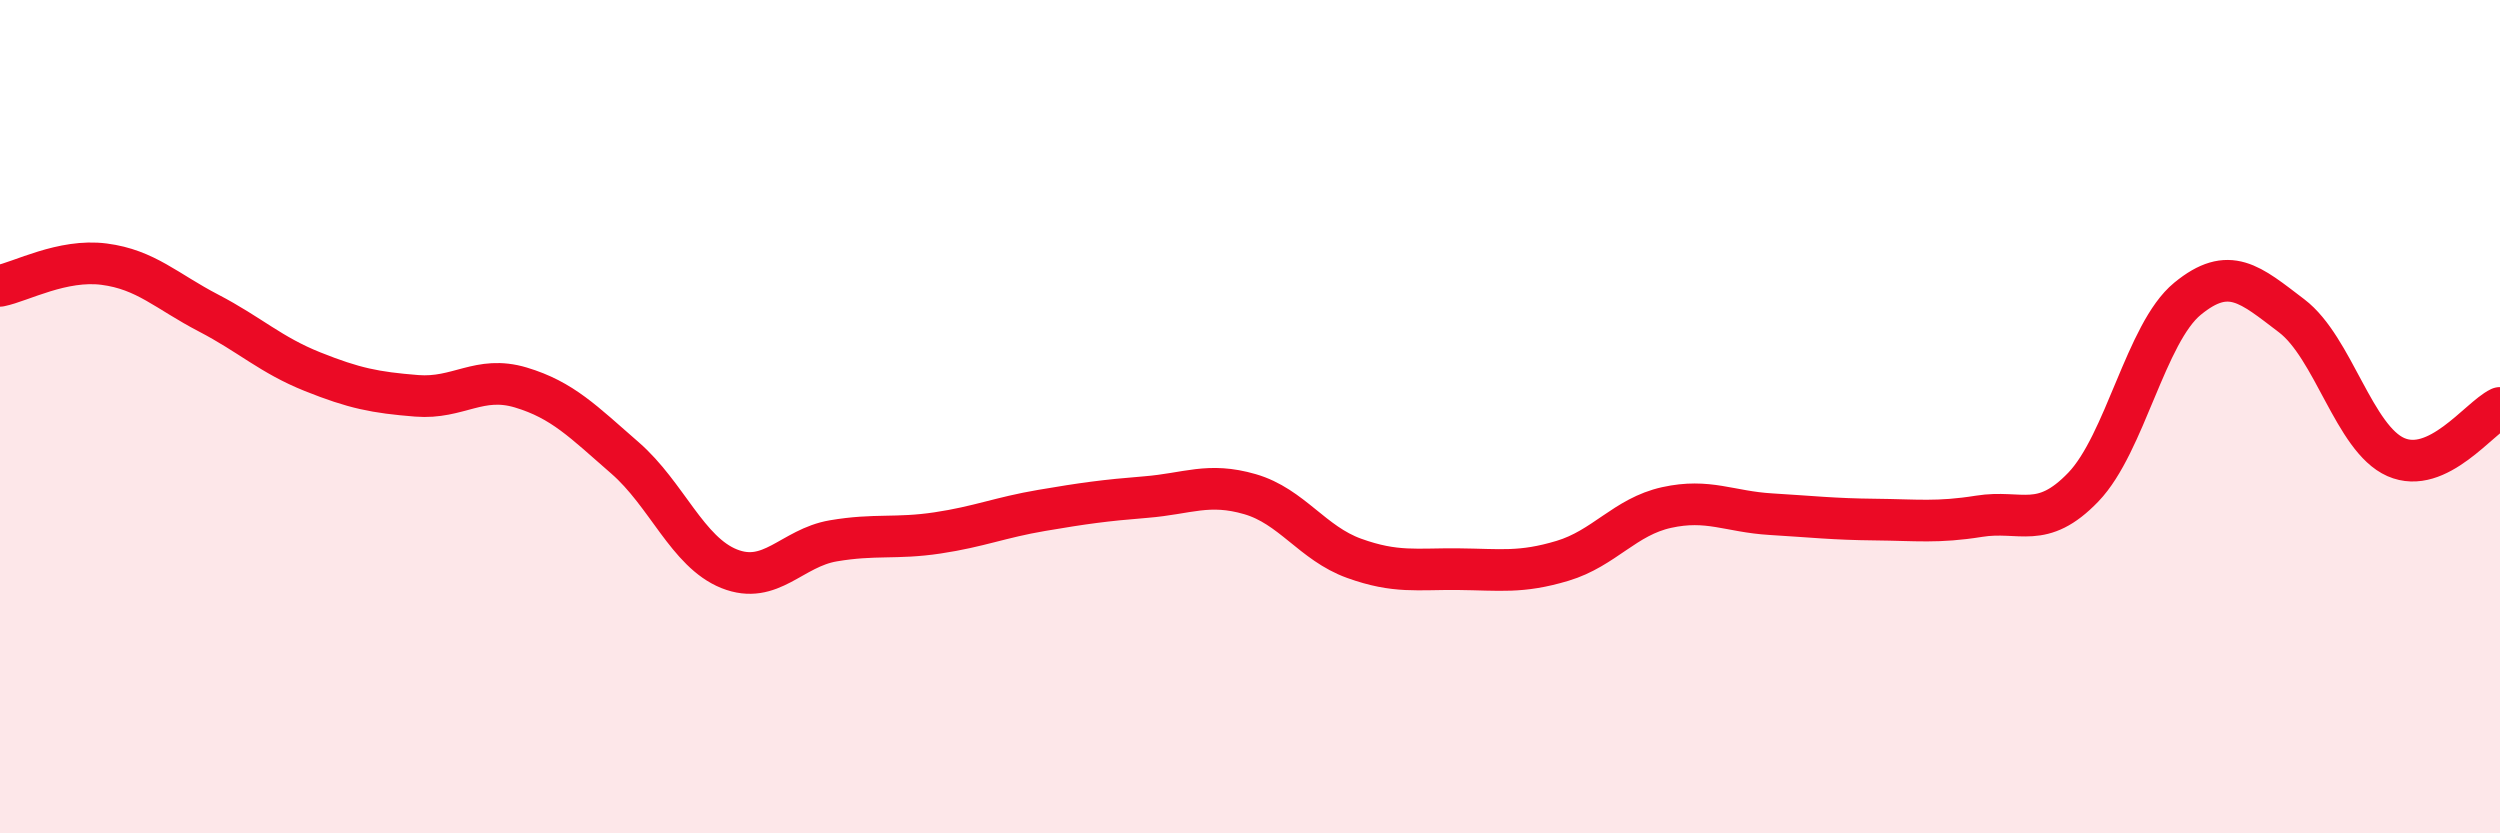
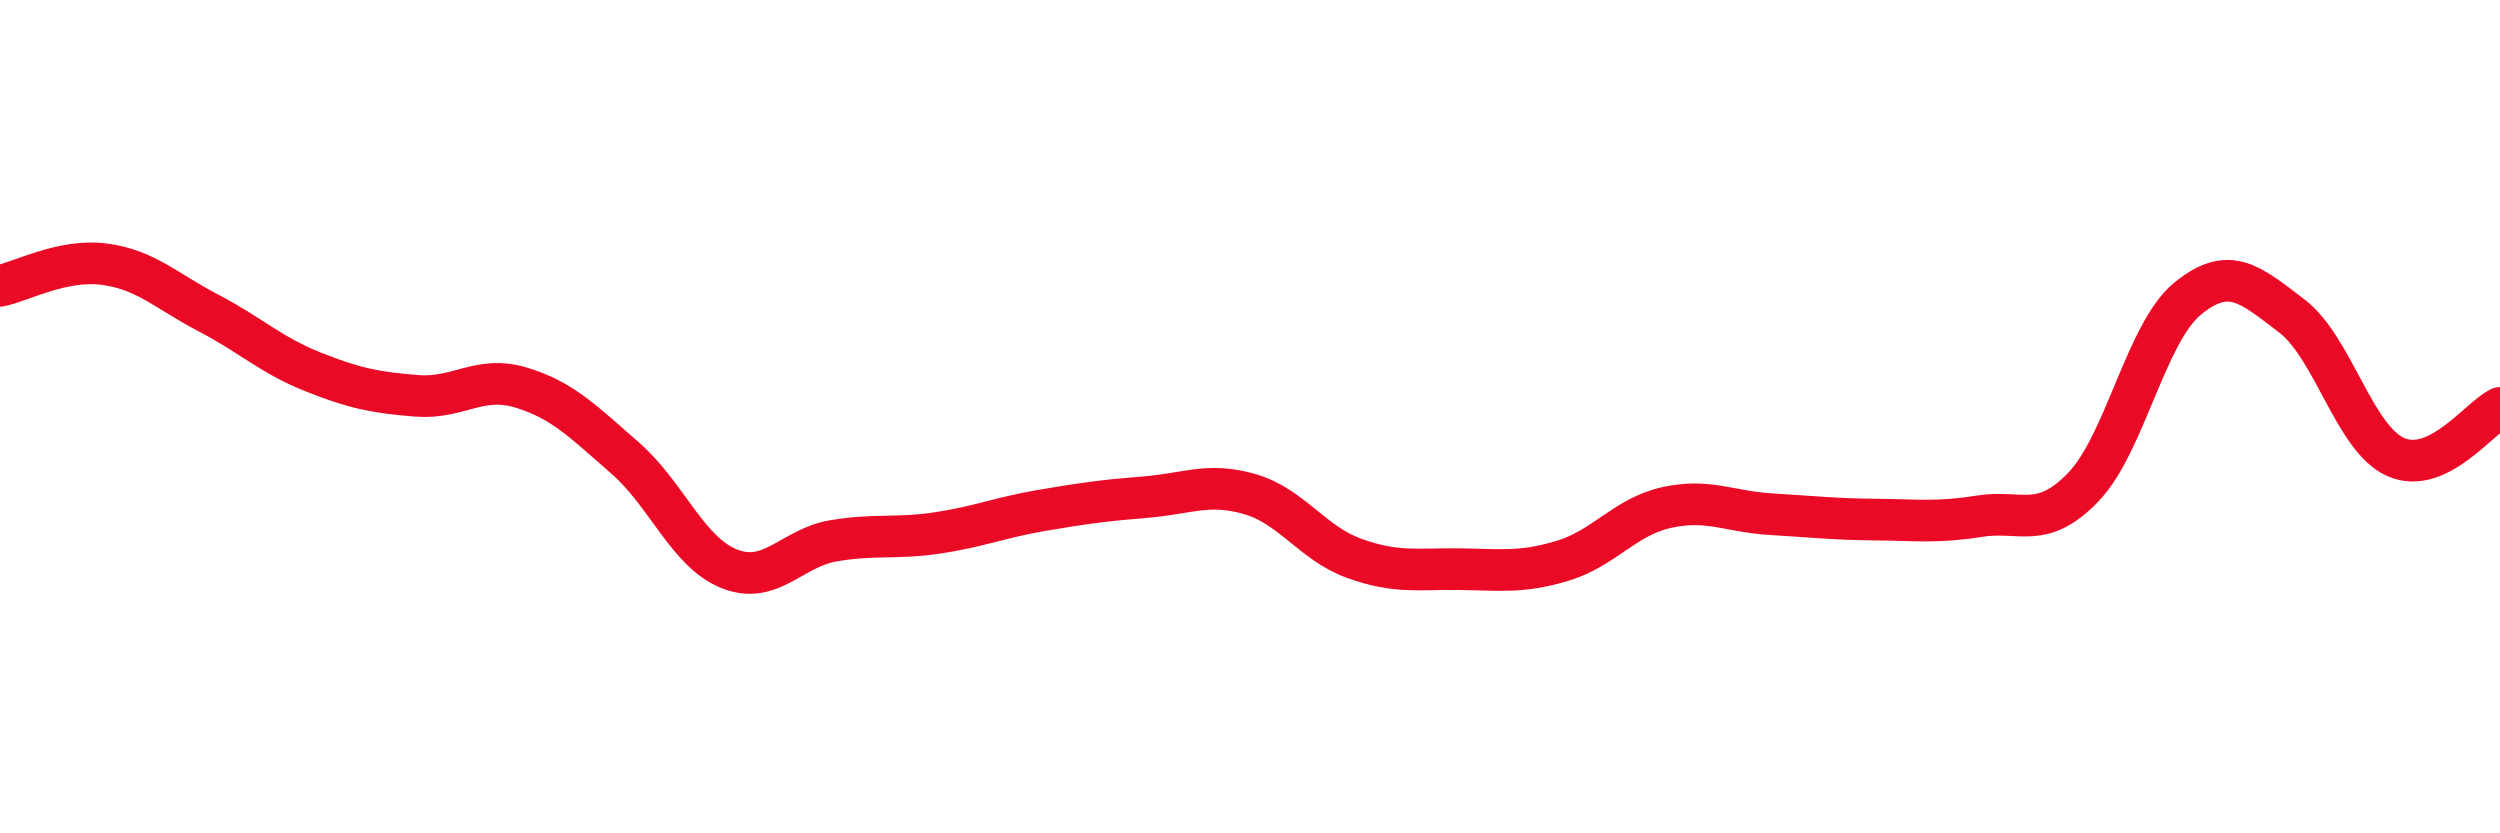
<svg xmlns="http://www.w3.org/2000/svg" width="60" height="20" viewBox="0 0 60 20">
-   <path d="M 0,6.86 C 0.5,6.76 1.5,6.21 2.5,6.34 C 3.5,6.47 4,6.99 5,7.51 C 6,8.03 6.5,8.52 7.5,8.92 C 8.5,9.32 9,9.42 10,9.5 C 11,9.58 11.5,9 12.5,9.3 C 13.5,9.6 14,10.12 15,10.99 C 16,11.86 16.5,13.25 17.5,13.65 C 18.5,14.05 19,13.15 20,12.98 C 21,12.81 21.5,12.94 22.5,12.79 C 23.5,12.64 24,12.42 25,12.25 C 26,12.08 26.5,12.01 27.5,11.93 C 28.5,11.85 29,11.57 30,11.86 C 31,12.15 31.5,13.04 32.5,13.4 C 33.5,13.76 34,13.65 35,13.66 C 36,13.67 36.5,13.76 37.5,13.46 C 38.5,13.16 39,12.4 40,12.18 C 41,11.96 41.5,12.28 42.5,12.34 C 43.5,12.4 44,12.46 45,12.47 C 46,12.48 46.5,12.55 47.5,12.39 C 48.5,12.23 49,12.73 50,11.69 C 51,10.65 51.5,7.99 52.5,7.17 C 53.5,6.35 54,6.82 55,7.58 C 56,8.34 56.5,10.53 57.5,10.97 C 58.5,11.41 59.5,10.03 60,9.79L60 20L0 20Z" fill="#EB0A25" opacity="0.1" stroke-linecap="round" stroke-linejoin="round" />
  <path d="M 0,6.86 C 0.5,6.76 1.5,6.21 2.5,6.34 C 3.5,6.47 4,6.99 5,7.51 C 6,8.03 6.5,8.52 7.5,8.92 C 8.5,9.32 9,9.42 10,9.5 C 11,9.58 11.5,9 12.5,9.3 C 13.5,9.6 14,10.12 15,10.99 C 16,11.86 16.5,13.25 17.5,13.65 C 18.5,14.05 19,13.15 20,12.98 C 21,12.81 21.5,12.94 22.5,12.79 C 23.5,12.64 24,12.42 25,12.25 C 26,12.08 26.5,12.01 27.5,11.93 C 28.5,11.85 29,11.57 30,11.86 C 31,12.15 31.5,13.04 32.5,13.4 C 33.5,13.76 34,13.65 35,13.66 C 36,13.67 36.5,13.76 37.5,13.46 C 38.5,13.16 39,12.4 40,12.18 C 41,11.96 41.5,12.28 42.5,12.34 C 43.5,12.4 44,12.46 45,12.47 C 46,12.48 46.5,12.55 47.5,12.39 C 48.5,12.23 49,12.73 50,11.69 C 51,10.65 51.5,7.99 52.5,7.17 C 53.5,6.35 54,6.82 55,7.58 C 56,8.34 56.5,10.53 57.5,10.97 C 58.5,11.41 59.5,10.03 60,9.79" stroke="#EB0A25" stroke-width="1" fill="none" stroke-linecap="round" stroke-linejoin="round" />
</svg>